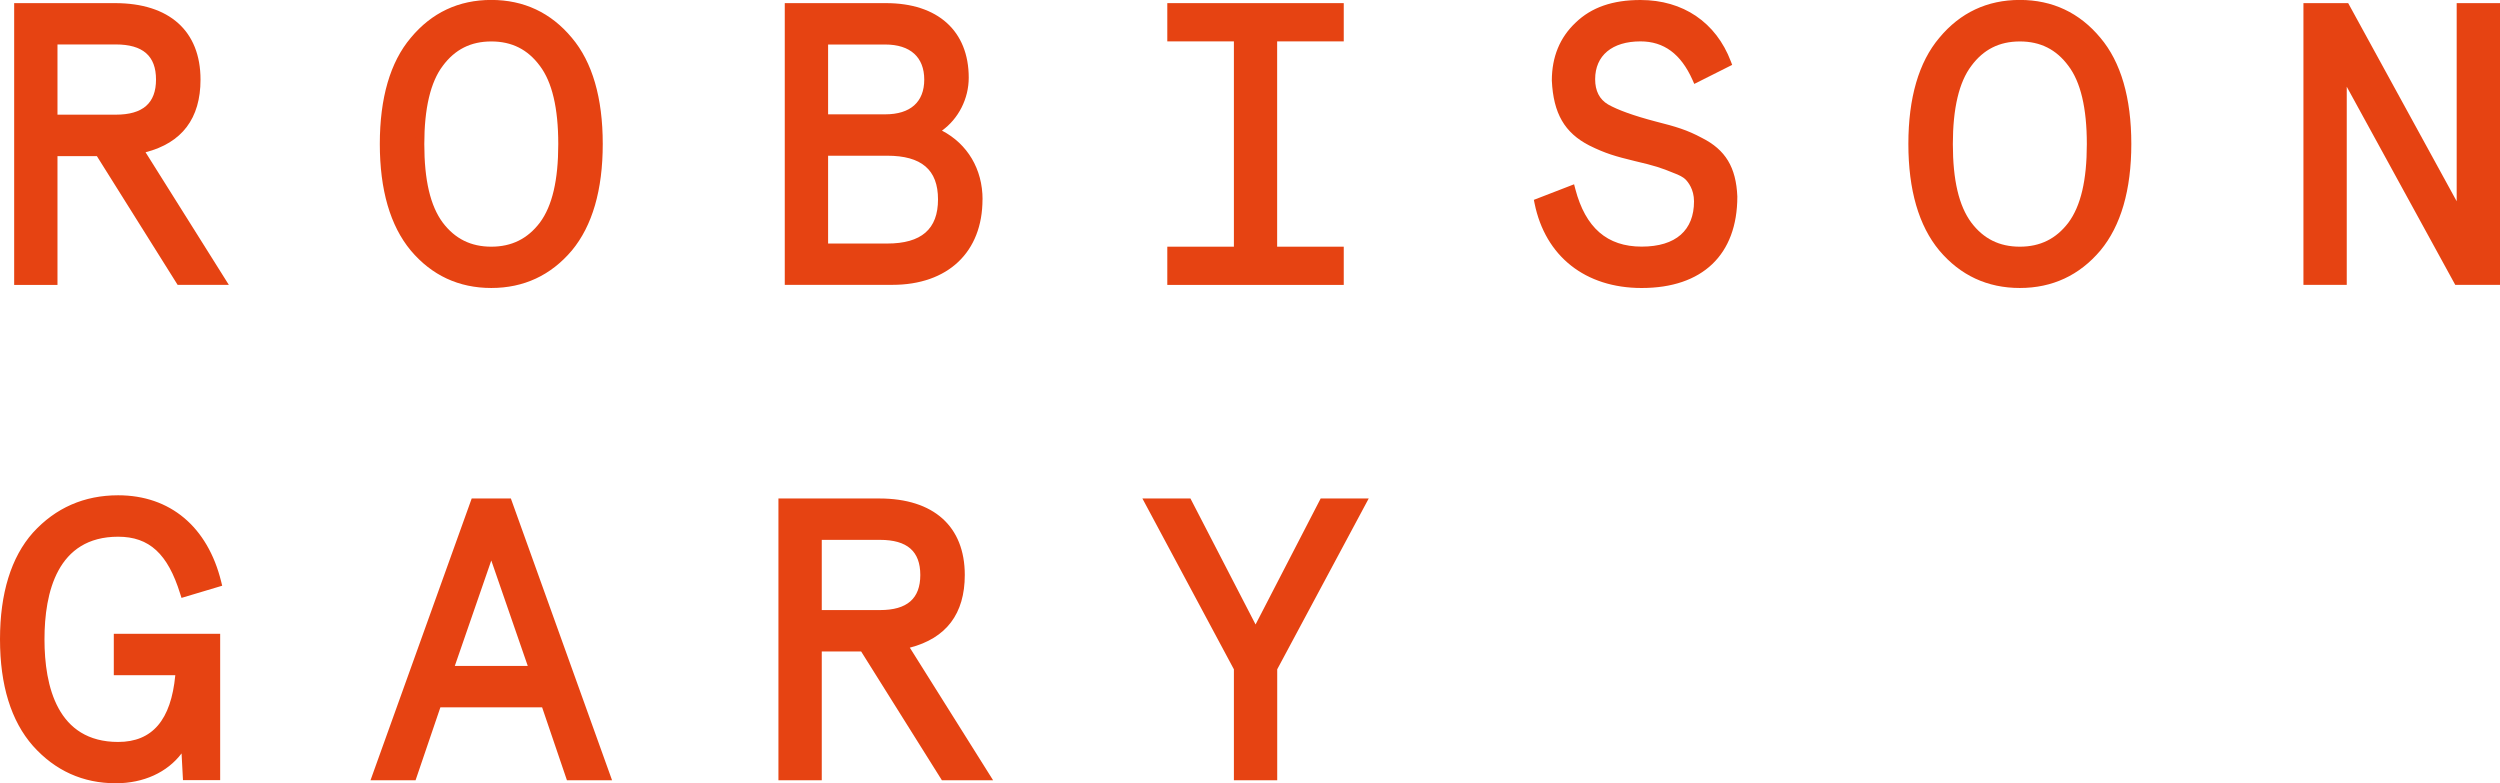
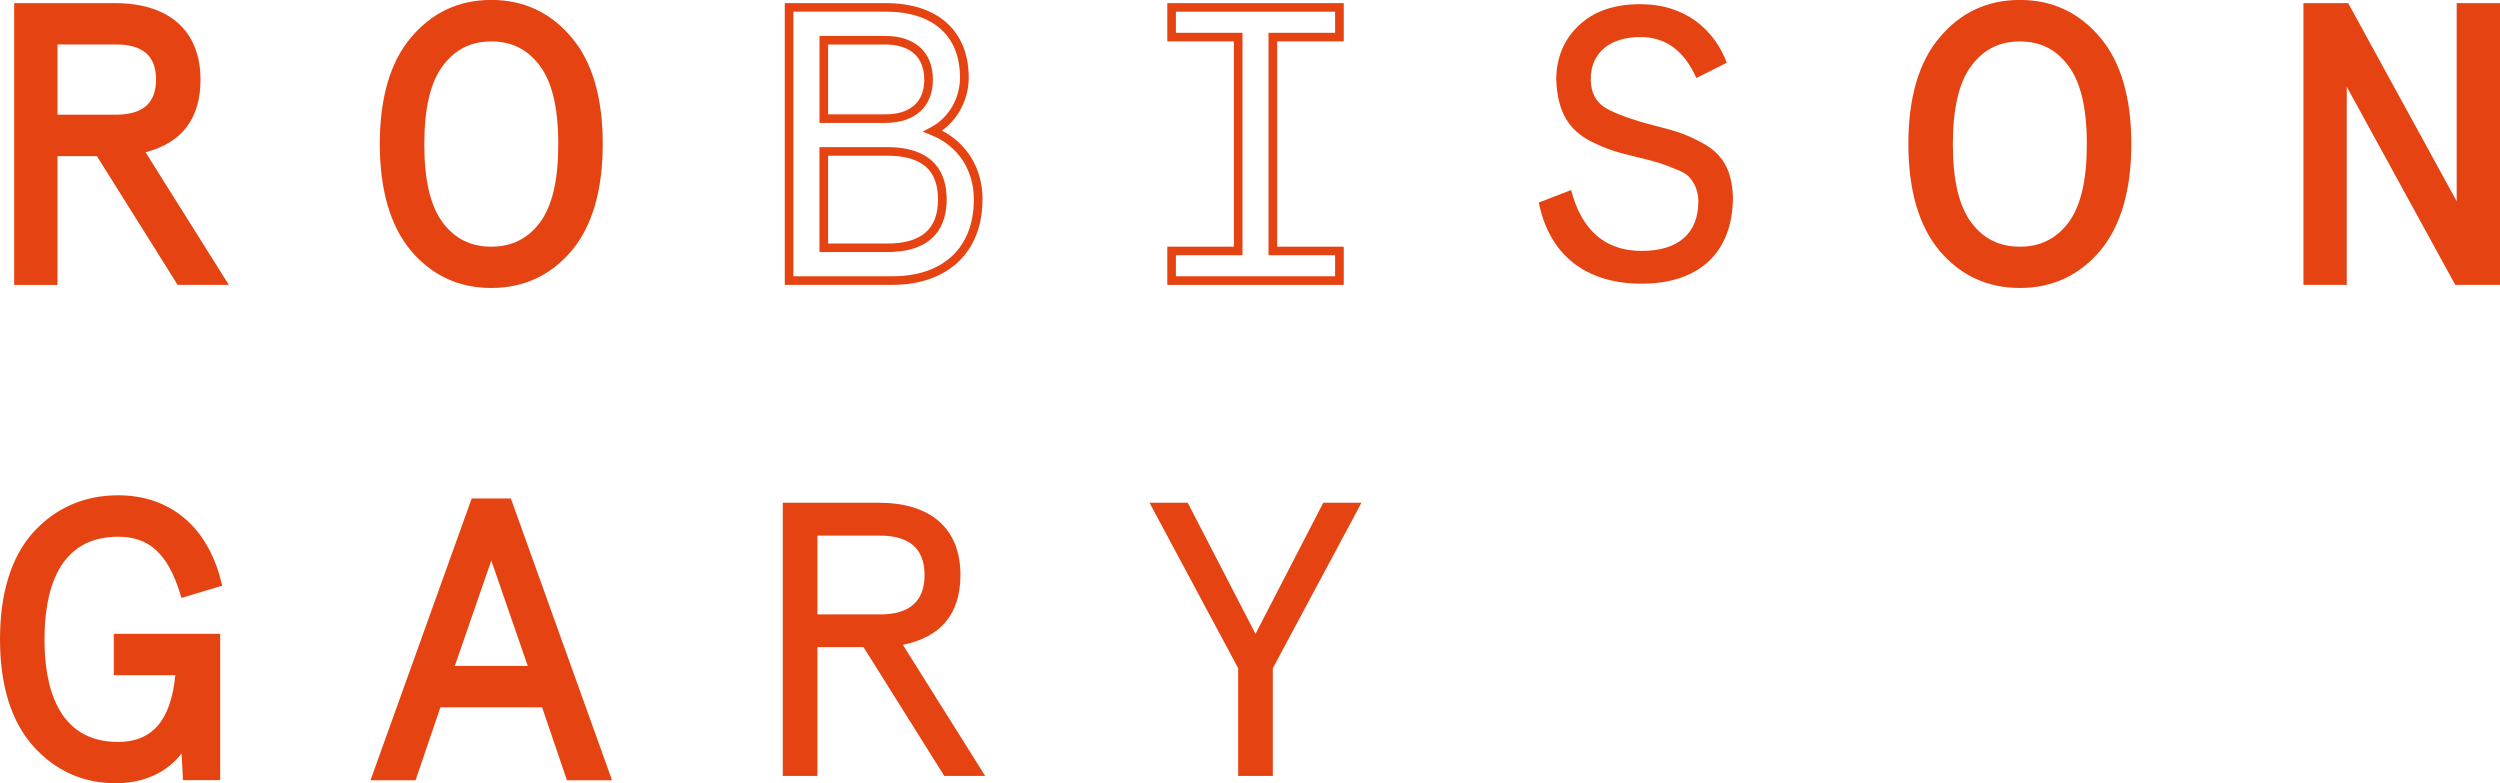
<svg xmlns="http://www.w3.org/2000/svg" width="150" height="47" viewBox="0 0 150 47" fill="none">
  <g clip-path="url(#clip0_81_202)">
    <path d="M10.801 16.834L5.955 9.109H3.189V16.838H1.11V0.446H6.902C9.928 0.446 11.771 1.945 11.771 4.777C11.771 7.095 10.611 8.501 8.318 8.97L13.257 16.838H10.797L10.801 16.834ZM3.189 2.41V7.141H6.948C8.721 7.141 9.617 6.345 9.617 4.777C9.617 3.209 8.717 2.414 6.948 2.414H3.189V2.41Z" fill="#E64312" />
    <path d="M13.726 17.091H10.657L5.812 9.366H3.449V17.095H0.85V0.188H6.902C10.161 0.188 12.031 1.86 12.031 4.777C12.031 7.106 10.921 8.571 8.733 9.136L13.73 17.091H13.726ZM10.944 16.576H12.791L7.903 8.79L8.267 8.717C10.452 8.271 11.511 6.983 11.511 4.777C11.511 2.148 9.874 0.703 6.902 0.703H1.369V16.58H2.929V8.851H6.099L10.944 16.58V16.576ZM9.877 4.773C9.877 5.969 9.369 7.395 6.948 7.395H2.929V2.156H6.948C9.369 2.156 9.877 3.582 9.877 4.777V4.773ZM3.449 6.88H6.948C8.57 6.88 9.361 6.192 9.361 4.773C9.361 3.355 8.574 2.667 6.948 2.667H3.449V6.883V6.88Z" fill="#E64312" />
    <path d="M29.477 0.257C31.366 0.257 32.903 0.984 34.109 2.437C35.316 3.866 35.906 5.949 35.906 8.644C35.906 11.338 35.316 13.421 34.109 14.874C32.903 16.303 31.366 17.03 29.477 17.03C27.588 17.03 26.051 16.303 24.845 14.874C23.638 13.421 23.049 11.338 23.049 8.644C23.049 5.949 23.638 3.866 24.845 2.437C26.051 0.984 27.588 0.257 29.477 0.257ZM29.477 2.225C28.177 2.225 27.138 2.74 26.358 3.793C25.578 4.823 25.198 6.438 25.198 8.64C25.198 10.842 25.574 12.456 26.358 13.509C27.138 14.539 28.177 15.054 29.477 15.054C30.777 15.054 31.816 14.539 32.596 13.509C33.376 12.456 33.756 10.838 33.756 8.64C33.756 6.441 33.38 4.823 32.596 3.793C31.816 2.74 30.777 2.225 29.477 2.225Z" fill="#E64312" />
    <path d="M36.165 8.64C36.165 11.399 35.541 13.548 34.311 15.031C33.05 16.522 31.425 17.279 29.477 17.279C27.529 17.279 25.904 16.522 24.647 15.031C23.413 13.548 22.789 11.395 22.789 8.636C22.789 5.876 23.413 3.724 24.647 2.268C25.896 0.761 27.522 -0.004 29.477 -0.004C31.432 -0.004 33.058 0.761 34.311 2.268C35.541 3.724 36.165 5.869 36.165 8.636V8.64ZM23.308 8.64C23.308 11.276 23.894 13.317 25.047 14.704C26.214 16.092 27.665 16.765 29.477 16.765C31.289 16.765 32.74 16.092 33.911 14.701C35.064 13.313 35.646 11.272 35.646 8.636C35.646 5.999 35.06 3.962 33.911 2.594C32.748 1.191 31.297 0.507 29.477 0.507C27.657 0.507 26.21 1.188 25.047 2.59C23.894 3.959 23.308 5.988 23.308 8.632V8.64ZM34.016 8.64C34.016 10.923 33.62 12.564 32.81 13.663C31.979 14.758 30.858 15.312 29.481 15.312C28.104 15.312 26.983 14.758 26.152 13.663C25.337 12.564 24.942 10.919 24.942 8.64C24.942 6.361 25.337 4.716 26.152 3.64C26.971 2.533 28.092 1.968 29.481 1.968C30.87 1.968 31.987 2.533 32.81 3.643C33.62 4.716 34.016 6.353 34.016 8.644V8.64ZM25.458 8.64C25.458 10.807 25.819 12.352 26.567 13.359C27.301 14.328 28.255 14.801 29.477 14.801C30.699 14.801 31.654 14.328 32.391 13.359C33.136 12.356 33.496 10.811 33.496 8.644C33.496 6.476 33.124 4.919 32.391 3.951C31.661 2.963 30.707 2.487 29.477 2.487C28.247 2.487 27.297 2.967 26.567 3.951C25.83 4.923 25.458 6.503 25.458 8.647V8.64Z" fill="#E64312" />
-     <path d="M47.346 0.446H53.162C56.118 0.446 57.864 1.968 57.864 4.662C57.864 6.069 57.084 7.283 55.975 7.871C57.604 8.528 58.694 10 58.694 11.968C58.694 14.989 56.754 16.838 53.542 16.838H47.35V0.446H47.346ZM49.426 9.086V14.87H53.232C55.431 14.87 56.541 13.909 56.541 11.968C56.541 10.027 55.431 9.089 53.232 9.089H49.426V9.086ZM49.426 2.414V7.122H53.111C54.718 7.122 55.711 6.303 55.711 4.781C55.711 3.259 54.694 2.417 53.111 2.417H49.426V2.414Z" fill="#E64312" />
    <path d="M58.95 11.964C58.95 15.127 56.875 17.091 53.538 17.091H47.086V0.188H53.162C56.269 0.188 58.124 1.86 58.124 4.662C58.124 5.926 57.507 7.126 56.518 7.837C58.05 8.636 58.954 10.146 58.954 11.968L58.95 11.964ZM47.606 16.576H53.538C56.603 16.576 58.43 14.851 58.43 11.964C58.43 10.193 57.476 8.747 55.874 8.106L55.358 7.898L55.846 7.641C56.913 7.079 57.6 5.911 57.6 4.658C57.6 2.145 55.982 0.7 53.158 0.7H47.602V16.58L47.606 16.576ZM56.801 11.964C56.801 13.405 56.18 15.123 53.232 15.123H49.166V8.828H53.232C56.18 8.828 56.801 10.535 56.801 11.964ZM49.686 14.612H53.232C55.284 14.612 56.281 13.748 56.281 11.964C56.281 10.181 55.284 9.343 53.232 9.343H49.686V14.612ZM55.974 4.777C55.974 6.403 54.904 7.375 53.115 7.375H49.17V2.156H53.115C54.908 2.156 55.974 3.136 55.974 4.777ZM49.686 6.86H53.115C54.624 6.86 55.455 6.119 55.455 4.777C55.455 3.436 54.624 2.671 53.115 2.671H49.686V6.864V6.86Z" fill="#E64312" />
-     <path d="M80.365 16.834H70.298V15.054H74.294V2.225H70.298V0.446H80.365V2.225H76.37V15.054H80.365V16.834Z" fill="#E64312" />
    <path d="M80.625 0.188V2.483H76.629V14.801H80.625V17.095H70.038V14.801H74.034V2.483H70.038V0.188H80.625ZM80.106 1.968V0.703H70.554V1.968H74.55V15.312H70.554V16.576H80.106V15.312H76.11V1.968H80.106Z" fill="#E64312" />
    <path d="M101.781 4.681C101.048 3.04 99.938 2.221 98.425 2.221C96.605 2.221 95.445 3.159 95.445 4.75C95.445 5.546 95.752 6.13 96.342 6.484C96.955 6.833 97.924 7.187 99.271 7.537C100.477 7.84 101.113 8.029 101.99 8.498C103.29 9.155 103.903 10.089 103.977 11.799C103.977 15.266 101.827 17.022 98.495 17.022C95.162 17.022 92.963 15.312 92.326 12.152L94.266 11.403C94.906 13.84 96.322 15.054 98.499 15.054C100.675 15.054 101.901 14.024 101.901 12.079C101.901 11.399 101.618 10.884 101.311 10.581C101.145 10.415 100.885 10.277 100.508 10.135C99.775 9.831 99.348 9.689 98.146 9.408C96.986 9.128 96.419 8.963 95.477 8.494C94.153 7.813 93.467 6.783 93.374 4.816C93.374 3.482 93.824 2.379 94.72 1.537C95.62 0.673 96.846 0.25 98.433 0.25C101.106 0.25 102.852 1.772 103.608 3.763L101.789 4.677L101.781 4.681Z" fill="#E64312" />
-     <path d="M104.24 11.791C104.24 15.285 102.145 17.28 98.499 17.28C95.12 17.28 92.718 15.381 92.074 12.203L92.031 11.991L94.445 11.057L94.518 11.338C95.127 13.667 96.431 14.797 98.499 14.797C100.566 14.797 101.641 13.805 101.641 12.08C101.641 11.353 101.28 10.915 101.125 10.761C100.993 10.631 100.76 10.504 100.415 10.377C99.69 10.077 99.275 9.939 98.084 9.662C96.935 9.382 96.33 9.212 95.356 8.728C93.874 7.967 93.203 6.803 93.11 4.835C93.11 3.413 93.591 2.248 94.538 1.357C95.484 0.442 96.757 0 98.429 0C100.985 0 102.96 1.341 103.849 3.678L103.93 3.893L101.657 5.035L101.548 4.789C100.854 3.236 99.833 2.483 98.429 2.483C96.726 2.483 95.709 3.332 95.709 4.754C95.709 5.454 95.969 5.961 96.481 6.265C97.075 6.603 98.041 6.949 99.344 7.291C100.555 7.598 101.222 7.794 102.118 8.275C103.53 8.986 104.167 10.039 104.24 11.791ZM92.629 12.314C93.284 15.146 95.414 16.768 98.499 16.768C101.866 16.768 103.724 15.004 103.724 11.803C103.658 10.25 103.127 9.358 101.882 8.732C101.024 8.275 100.415 8.094 99.216 7.79C97.847 7.433 96.865 7.079 96.221 6.71C95.546 6.311 95.193 5.634 95.193 4.754C95.193 3.036 96.435 1.968 98.433 1.968C99.965 1.968 101.133 2.763 101.913 4.335L103.282 3.647C102.436 1.653 100.683 0.515 98.433 0.515C96.904 0.515 95.752 0.911 94.902 1.73C94.06 2.521 93.634 3.559 93.634 4.823C93.719 6.599 94.289 7.598 95.597 8.271C96.524 8.732 97.079 8.89 98.212 9.162C99.438 9.447 99.868 9.589 100.613 9.9C101.028 10.054 101.311 10.216 101.501 10.4C101.924 10.819 102.169 11.434 102.169 12.08C102.169 14.101 100.799 15.312 98.506 15.312C96.214 15.312 94.805 14.113 94.103 11.745L92.637 12.31L92.629 12.314Z" fill="#E64312" />
    <path d="M121.186 0.257C123.076 0.257 124.612 0.984 125.819 2.437C127.025 3.866 127.615 5.949 127.615 8.644C127.615 11.338 127.025 13.421 125.819 14.874C124.612 16.303 123.076 17.03 121.186 17.03C119.297 17.03 117.761 16.303 116.554 14.874C115.348 13.421 114.758 11.338 114.758 8.644C114.758 5.949 115.348 3.866 116.554 2.437C117.761 0.984 119.297 0.257 121.186 0.257ZM121.186 2.225C119.887 2.225 118.847 2.74 118.067 3.793C117.287 4.823 116.907 6.438 116.907 8.64C116.907 10.842 117.284 12.456 118.067 13.509C118.847 14.539 119.887 15.054 121.186 15.054C122.486 15.054 123.526 14.539 124.306 13.509C125.085 12.456 125.466 10.838 125.466 8.64C125.466 6.441 125.089 4.823 124.306 3.793C123.526 2.74 122.486 2.225 121.186 2.225Z" fill="#E64312" />
    <path d="M127.879 8.64C127.879 11.399 127.254 13.548 126.024 15.031C124.763 16.522 123.138 17.279 121.19 17.279C119.243 17.279 117.617 16.522 116.36 15.031C115.126 13.548 114.502 11.395 114.502 8.636C114.502 5.876 115.126 3.724 116.36 2.268C117.609 0.761 119.235 -0.004 121.19 -0.004C123.146 -0.004 124.771 0.761 126.024 2.268C127.254 3.724 127.879 5.869 127.879 8.636V8.64ZM115.022 8.64C115.022 11.276 115.608 13.317 116.76 14.704C117.928 16.092 119.379 16.765 121.19 16.765C123.002 16.765 124.453 16.092 125.625 14.701C126.777 13.313 127.359 11.272 127.359 8.636C127.359 5.999 126.773 3.962 125.625 2.594C124.461 1.191 123.01 0.507 121.19 0.507C119.371 0.507 117.924 1.188 116.76 2.59C115.608 3.959 115.022 5.988 115.022 8.632V8.64ZM125.729 8.64C125.729 10.923 125.334 12.564 124.523 13.663C123.693 14.758 122.571 15.312 121.194 15.312C119.817 15.312 118.696 14.758 117.865 13.663C117.051 12.564 116.655 10.919 116.655 8.64C116.655 6.361 117.051 4.716 117.865 3.64C118.684 2.533 119.805 1.968 121.194 1.968C122.583 1.968 123.7 2.533 124.523 3.643C125.334 4.716 125.729 6.353 125.729 8.644V8.64ZM117.171 8.64C117.171 10.807 117.532 12.352 118.281 13.359C119.014 14.328 119.964 14.801 121.19 14.801C122.416 14.801 123.367 14.328 124.104 13.359C124.849 12.356 125.21 10.811 125.21 8.644C125.21 6.476 124.837 4.919 124.104 3.951C123.374 2.963 122.42 2.487 121.19 2.487C119.96 2.487 119.01 2.967 118.281 3.951C117.543 4.923 117.171 6.503 117.171 8.647V8.64Z" fill="#E64312" />
    <path d="M147.661 0.446H149.74V16.834H147.47L140.545 4.189V16.834H138.466V0.446H140.736L147.661 13.09V0.446Z" fill="#E64312" />
    <path d="M150 0.188V17.091H147.315L140.805 5.204V17.091H138.206V0.188H140.891L147.401 12.076V0.188H150ZM149.48 16.58V0.703H147.921V14.101L140.584 0.703H138.73V16.58H140.289V3.178L147.63 16.58H149.484H149.48Z" fill="#E64312" />
    <path d="M11.227 46.558L11.111 44.356C10.378 45.924 8.772 46.742 6.952 46.742C5.036 46.742 3.453 46.016 2.176 44.586C0.9 43.134 0.264 41.05 0.264 38.356C0.264 35.662 0.904 33.556 2.176 32.126C3.476 30.697 5.106 29.97 7.092 29.97C10.211 29.97 12.267 31.892 13.024 34.959L11.061 35.543C10.304 33.106 9.148 31.938 7.088 31.938C4.159 31.938 2.409 34.021 2.409 38.352C2.409 42.684 4.159 44.767 7.088 44.767C9.334 44.767 10.587 43.268 10.801 40.247H7.088V38.279H12.95V46.547H11.224L11.227 46.558Z" fill="#E64312" />
    <path d="M13.334 35.143L10.89 35.874L10.812 35.628C10.068 33.225 8.954 32.203 7.088 32.203C3.433 32.203 2.669 35.551 2.669 38.36C2.669 41.17 3.437 44.517 7.088 44.517C9.14 44.517 10.261 43.207 10.518 40.512H6.828V38.03H13.21V46.808H10.979L10.894 45.205C10.037 46.339 8.62 46.996 6.948 46.996C4.981 46.996 3.309 46.243 1.979 44.755C0.663 43.26 0 41.108 0 38.356C0 35.605 0.667 33.429 1.979 31.957C3.333 30.47 5.051 29.717 7.088 29.717C10.207 29.717 12.461 31.608 13.272 34.901L13.33 35.139L13.334 35.143ZM11.231 35.236L12.71 34.794C11.902 31.853 9.916 30.239 7.092 30.239C5.179 30.239 3.635 30.916 2.367 32.307C1.141 33.679 0.52 35.716 0.52 38.364C0.52 41.012 1.141 43.026 2.37 44.425C3.612 45.816 5.109 46.493 6.948 46.493C8.787 46.493 10.219 45.655 10.874 44.252L11.313 43.31L11.472 46.304H12.69V38.552H7.348V40.005H11.076L11.057 40.282C10.836 43.441 9.497 45.04 7.088 45.04C3.903 45.04 2.149 42.669 2.149 38.368C2.149 34.067 3.903 31.696 7.088 31.696C9.125 31.696 10.409 32.791 11.227 35.239L11.231 35.236Z" fill="#E64312" />
    <path d="M28.484 30.166H30.47L36.355 46.558H34.206L32.717 42.18H26.241L24.752 46.558H22.602L28.488 30.166H28.484ZM29.477 32.837L26.924 40.213H32.03L29.477 32.837Z" fill="#E64312" />
    <path d="M36.72 46.816H34.016L32.526 42.438H26.424L24.934 46.816H22.23L28.302 29.909H30.652L36.724 46.816H36.72ZM34.389 46.3H35.987L30.288 30.424H28.67L22.971 46.3H24.569L26.059 41.923H32.91L34.4 46.3H34.389ZM32.391 40.47H26.56L29.477 32.046L32.395 40.47H32.391ZM27.285 39.955H31.665L29.477 33.629L27.289 39.955H27.285Z" fill="#E64312" />
    <path d="M56.657 46.558L51.812 38.829H49.046V46.558H46.966V30.166H52.758C55.785 30.166 57.627 31.665 57.627 34.498C57.627 36.815 56.467 38.222 54.174 38.691L59.113 46.558H56.654H56.657ZM49.046 32.134V36.865H52.805C54.578 36.865 55.474 36.069 55.474 34.501C55.474 32.933 54.574 32.138 52.805 32.138H49.046V32.134Z" fill="#E64312" />
-     <path d="M59.583 46.816H56.514L51.668 39.087H49.306V46.816H46.706V29.909H52.758C56.017 29.909 57.887 31.581 57.887 34.498C57.887 36.827 56.778 38.291 54.59 38.86L59.586 46.816H59.583ZM56.801 46.3H58.648L53.759 38.514L54.124 38.441C56.308 37.995 57.367 36.708 57.367 34.502C57.367 31.873 55.73 30.427 52.758 30.427H47.226V46.304H48.786V38.575H51.955L56.801 46.304V46.3ZM55.734 34.498C55.734 35.693 55.226 37.119 52.805 37.119H48.786V31.873H52.805C55.226 31.873 55.734 33.298 55.734 34.494V34.498ZM49.306 36.604H52.805C54.427 36.604 55.218 35.916 55.218 34.498C55.218 33.079 54.431 32.392 52.805 32.392H49.306V36.608V36.604Z" fill="#E64312" />
    <path d="M74.29 40.093L68.971 30.166H71.264L75.33 38.033L79.396 30.166H81.688L76.37 40.093V46.558H74.29V40.093Z" fill="#E64312" />
-     <path d="M82.123 29.909L76.633 40.159V46.816H74.034V40.159L68.544 29.909H71.427L75.334 37.468L79.24 29.909H82.123ZM76.113 46.3V40.032L76.144 39.974L81.262 30.424H79.558L75.334 38.598L71.109 30.424H69.406L74.55 40.032V46.3H76.109H76.113Z" fill="#E64312" />
  </g>
  <defs>
    <clipPath id="clip0_81_202">
      <rect width="150" height="47" fill="white" />
    </clipPath>
  </defs>
</svg>